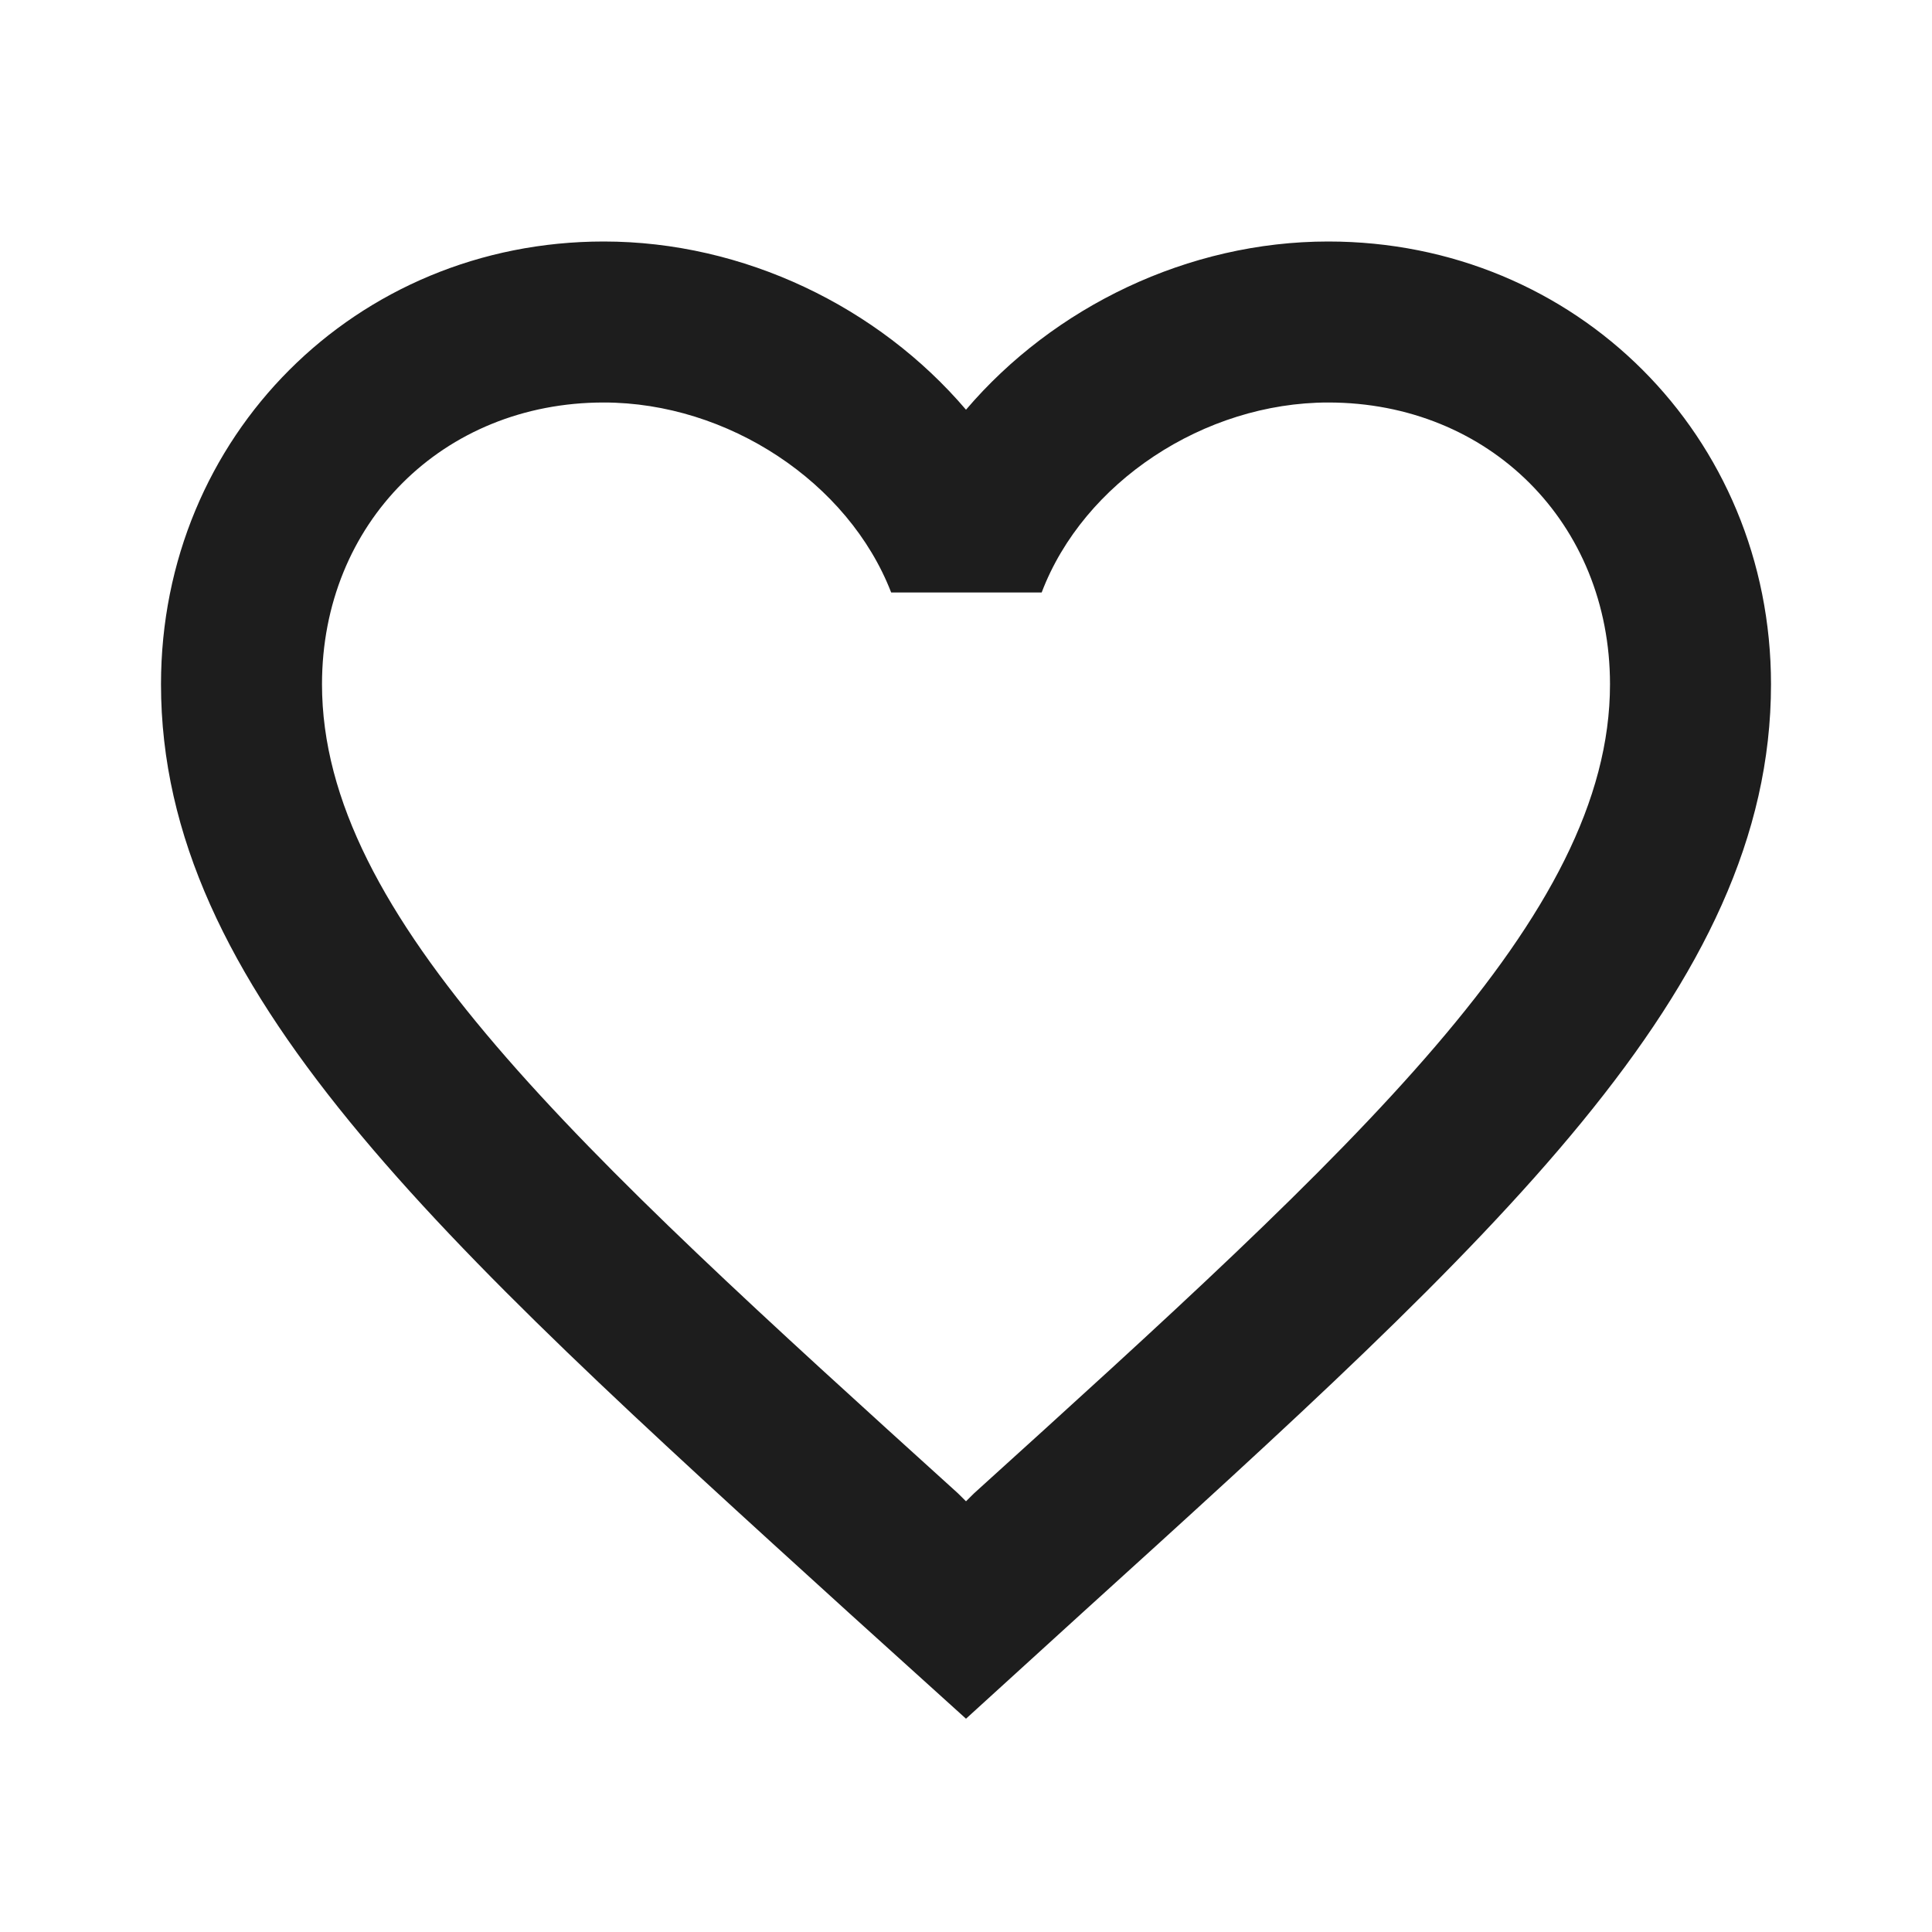
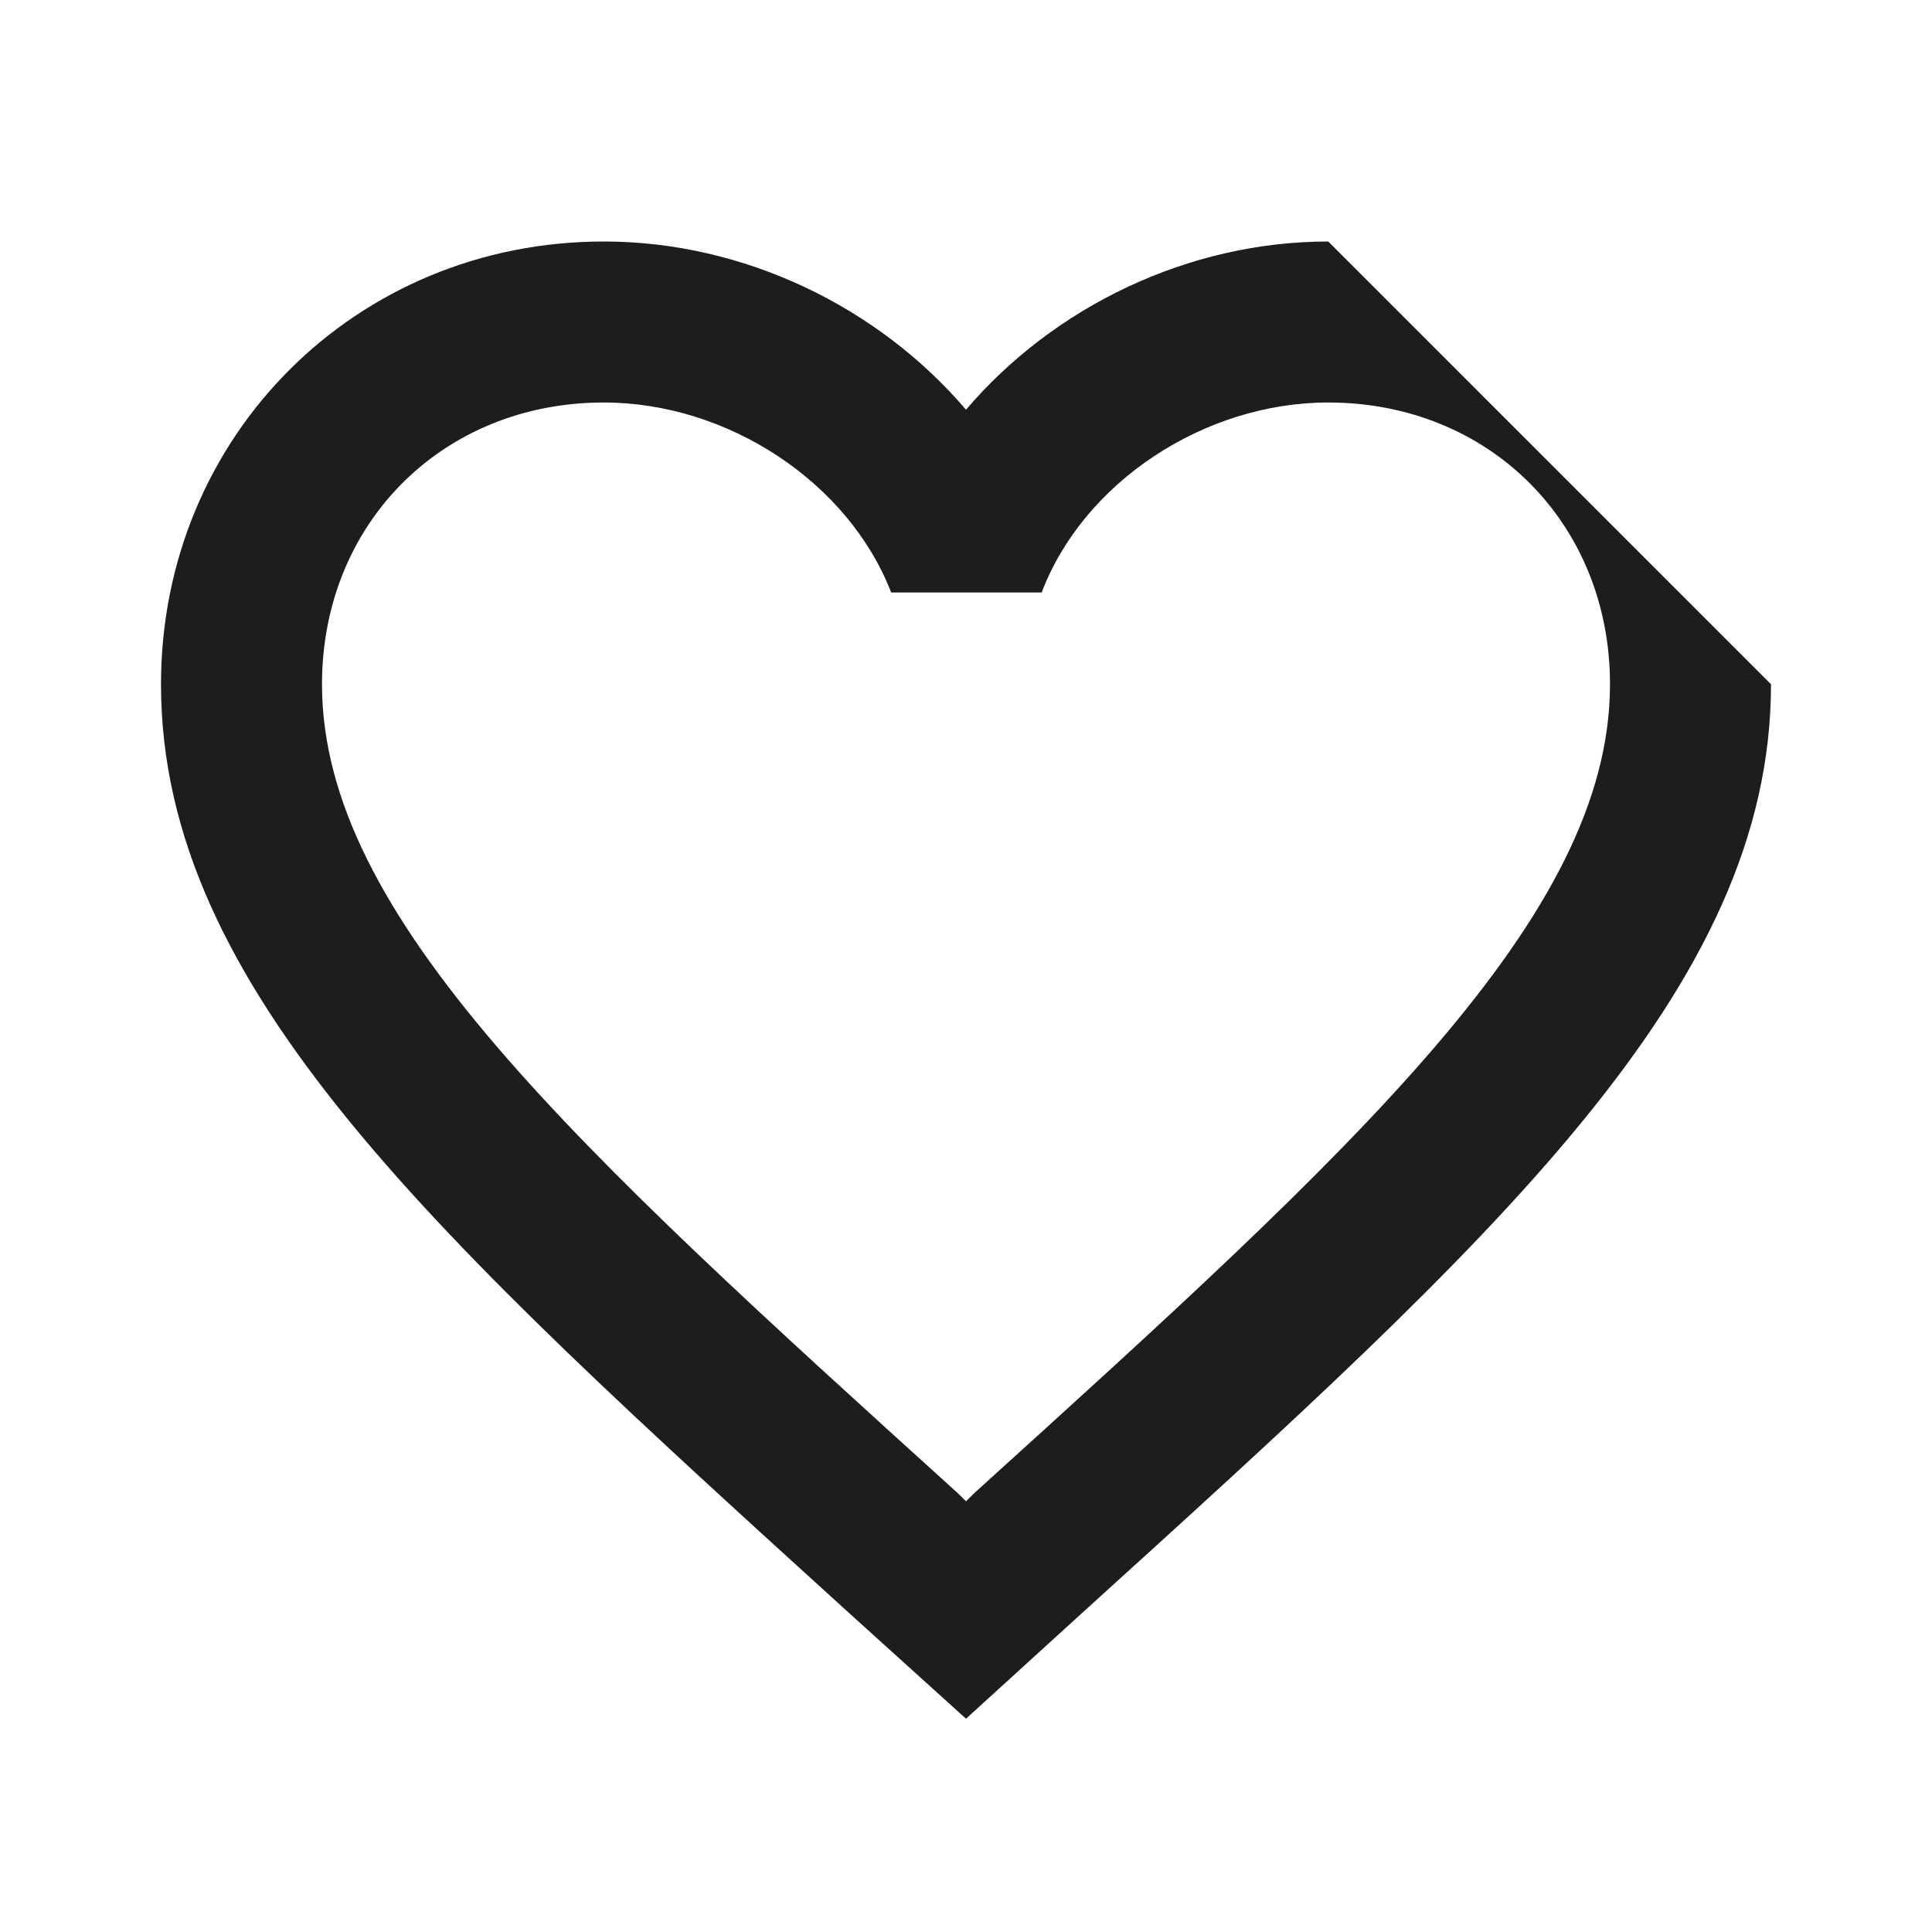
<svg xmlns="http://www.w3.org/2000/svg" width="30" height="30" viewBox="0 0 30 30" fill="none">
-   <path fill-rule="evenodd" clip-rule="evenodd" d="M20.625 3.75C18.45 3.75 16.363 4.763 15 6.362C13.637 4.763 11.55 3.75 9.375 3.75C5.525 3.75 2.5 6.775 2.5 10.625C2.5 15.35 6.75 19.2 13.188 25.05L15 26.688L16.812 25.038C23.25 19.2 27.5 15.35 27.5 10.625C27.5 6.775 24.475 3.75 20.625 3.75ZM15.125 23.188L15 23.312L14.875 23.188C8.925 17.8 5 14.238 5 10.625C5 8.125 6.875 6.25 9.375 6.25C11.3 6.25 13.175 7.487 13.838 9.2H16.175C16.825 7.487 18.7 6.25 20.625 6.25C23.125 6.25 25 8.125 25 10.625C25 14.238 21.075 17.8 15.125 23.188Z" fill="#1D1D1D" />
+   <path fill-rule="evenodd" clip-rule="evenodd" d="M20.625 3.75C18.45 3.75 16.363 4.763 15 6.362C13.637 4.763 11.55 3.75 9.375 3.75C5.525 3.75 2.5 6.775 2.5 10.625C2.5 15.35 6.75 19.2 13.188 25.05L15 26.688L16.812 25.038C23.25 19.2 27.5 15.35 27.5 10.625ZM15.125 23.188L15 23.312L14.875 23.188C8.925 17.8 5 14.238 5 10.625C5 8.125 6.875 6.25 9.375 6.25C11.3 6.25 13.175 7.487 13.838 9.2H16.175C16.825 7.487 18.7 6.25 20.625 6.25C23.125 6.25 25 8.125 25 10.625C25 14.238 21.075 17.8 15.125 23.188Z" fill="#1D1D1D" />
</svg>